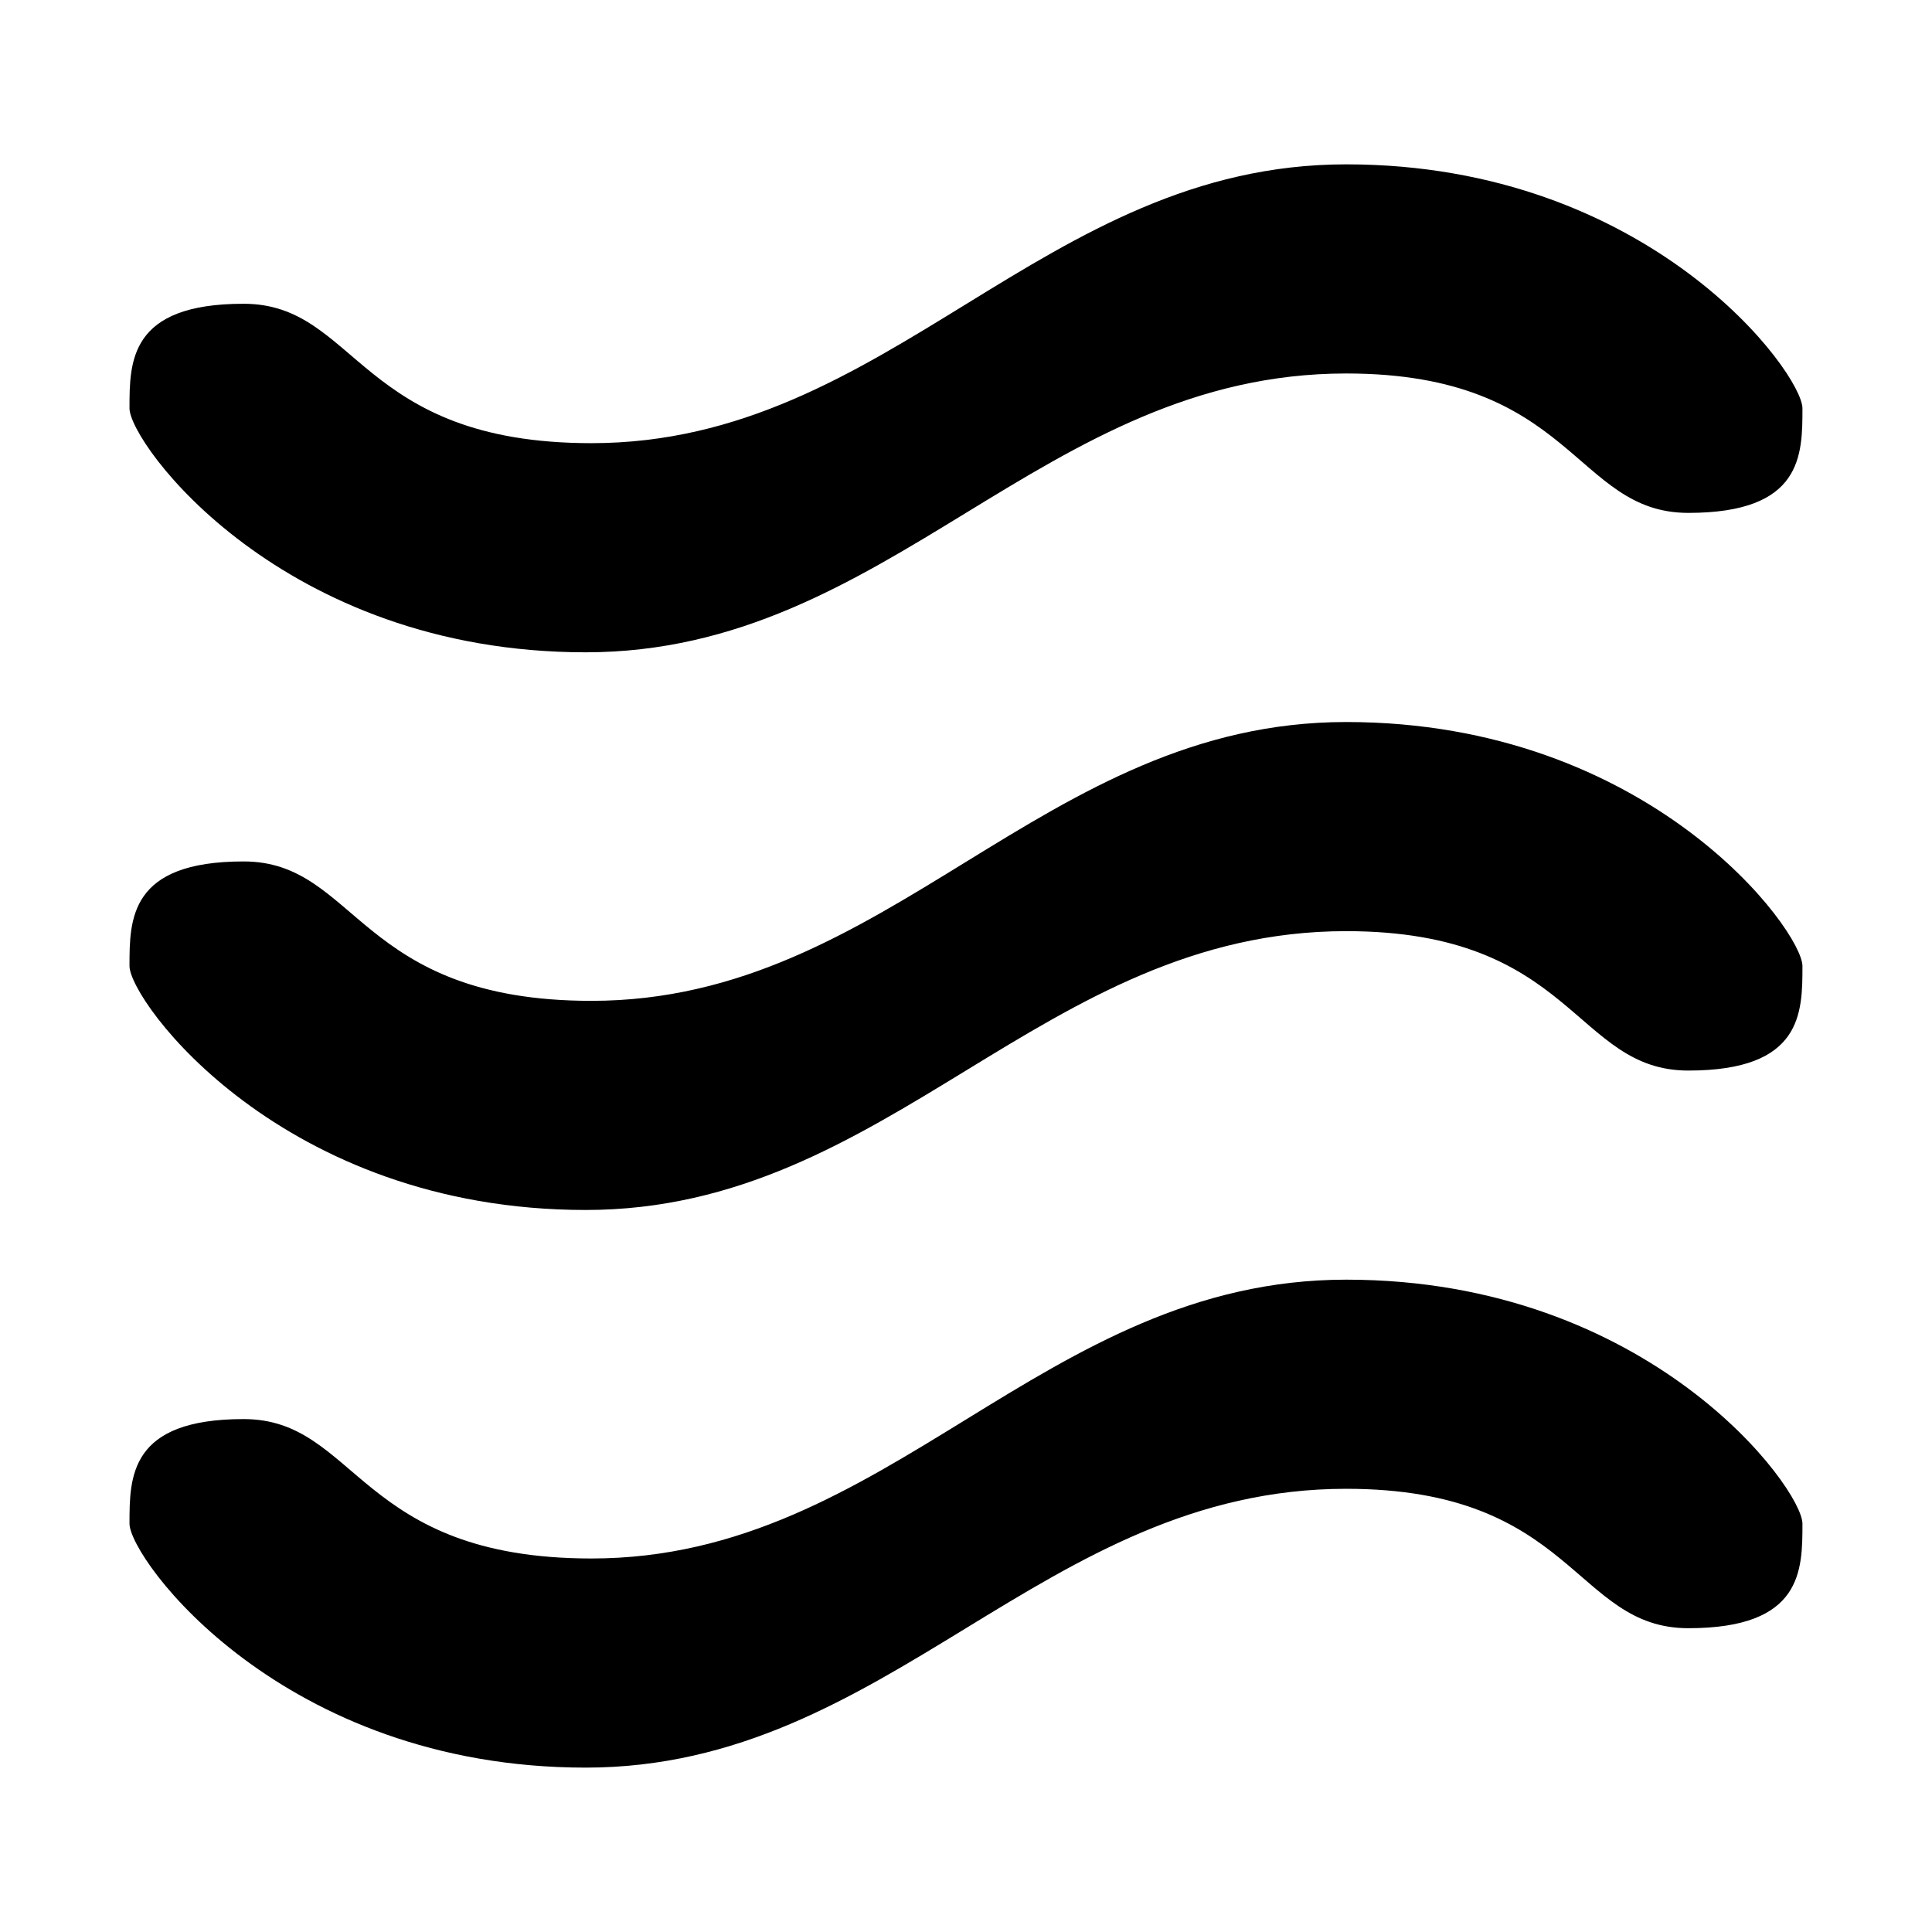
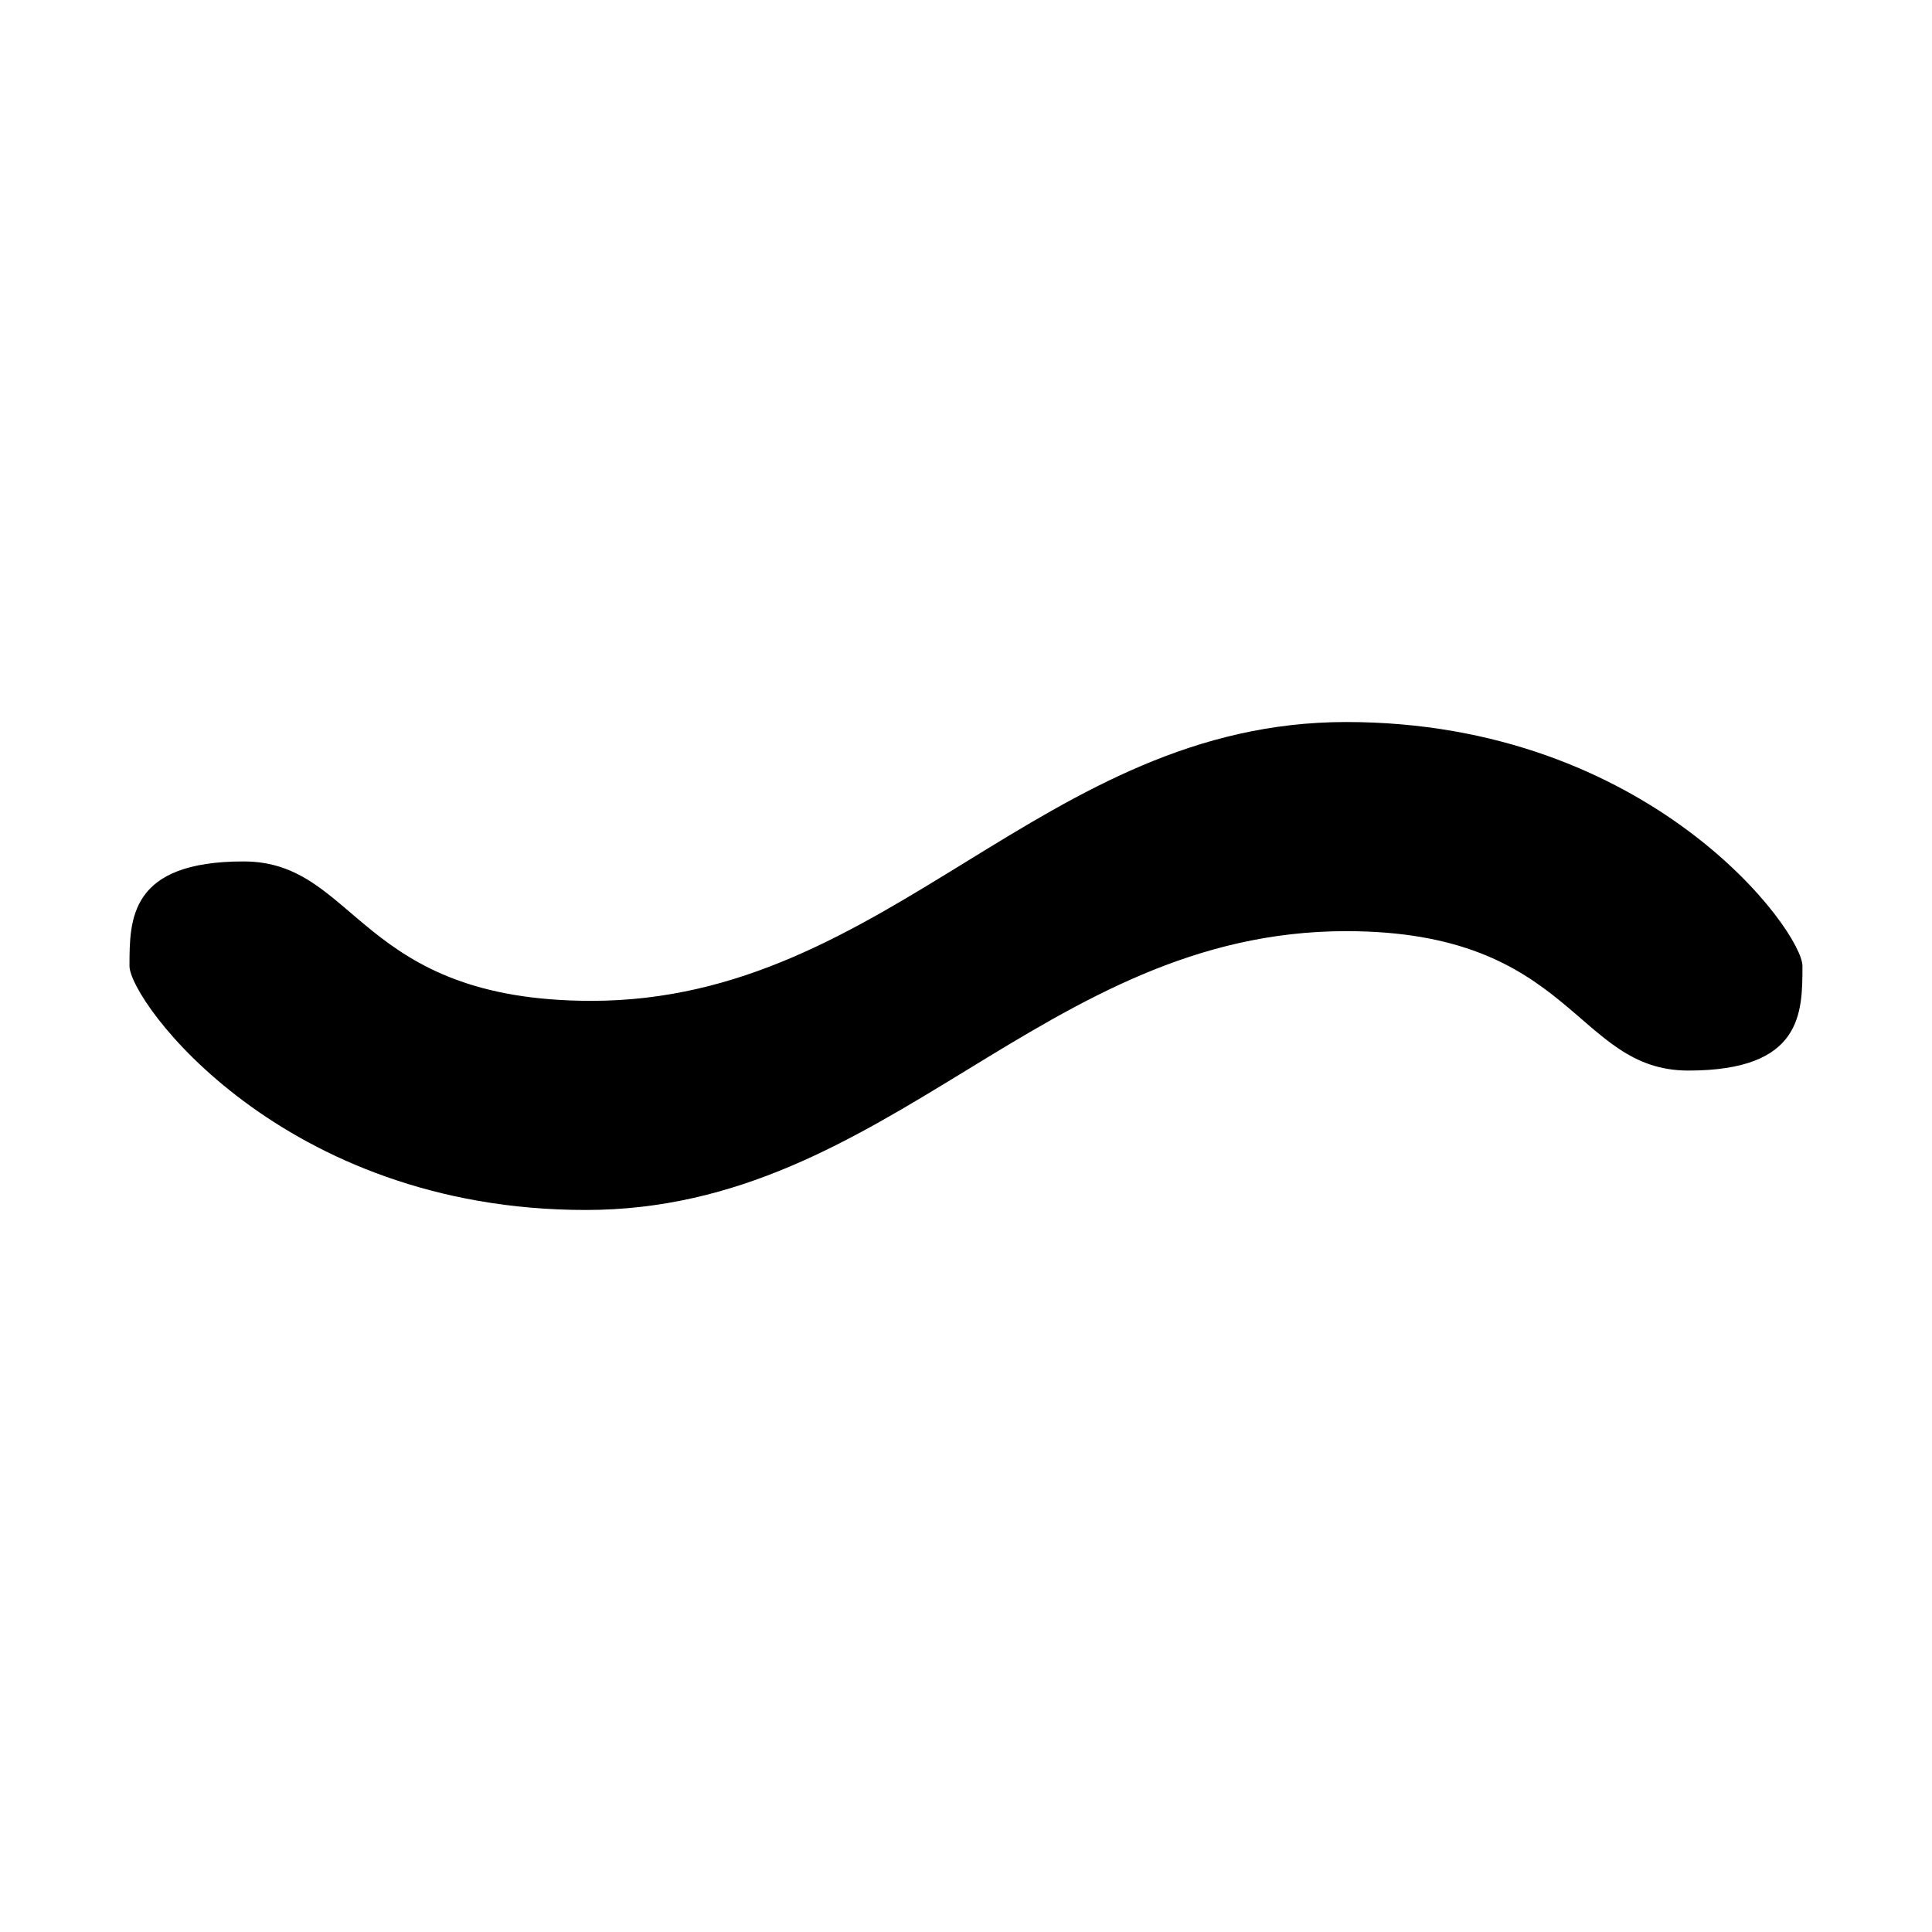
<svg xmlns="http://www.w3.org/2000/svg" fill="#000000" width="800px" height="800px" version="1.1" viewBox="144 144 512 512">
  <g fill-rule="evenodd">
-     <path d="m208.55 224.5c30.23 0 30.23 36.945 92.195 36.945 79.098 0 119.4-73.891 200.01-73.891 80.609 0 120.91 55.418 120.91 64.656 0 12.426 0 27.711-30.23 27.711-30.23 0-30.23-36.945-90.688-36.945-80.609 0-120.91 73.891-201.52 73.891-80.602 0-120.91-55.422-120.91-64.656 0-12.43 0-27.711 30.227-27.711z" />
    <path d="m208.55 372.29c30.23 0 30.23 36.945 92.195 36.945 79.098 0 119.4-73.891 200.01-73.891 80.609 0 120.91 55.418 120.91 64.656 0 12.426 0 27.711-30.23 27.711-30.23 0-30.23-36.945-90.688-36.945-80.609 0-120.91 73.891-201.52 73.891s-120.91-55.418-120.91-64.656c0.008-12.43 0.008-27.711 30.234-27.711z" />
-     <path d="m208.55 520.07c30.23 0 30.23 36.945 92.195 36.945 79.098 0 119.4-73.891 200.01-73.891 80.609 0 120.91 55.418 120.91 64.656 0 12.426 0 27.711-30.23 27.711-30.23 0-30.23-36.945-90.688-36.945-80.609 0-120.91 73.891-201.52 73.891s-120.91-55.418-120.91-64.656c0.008-12.43 0.008-27.711 30.234-27.711z" />
  </g>
</svg>